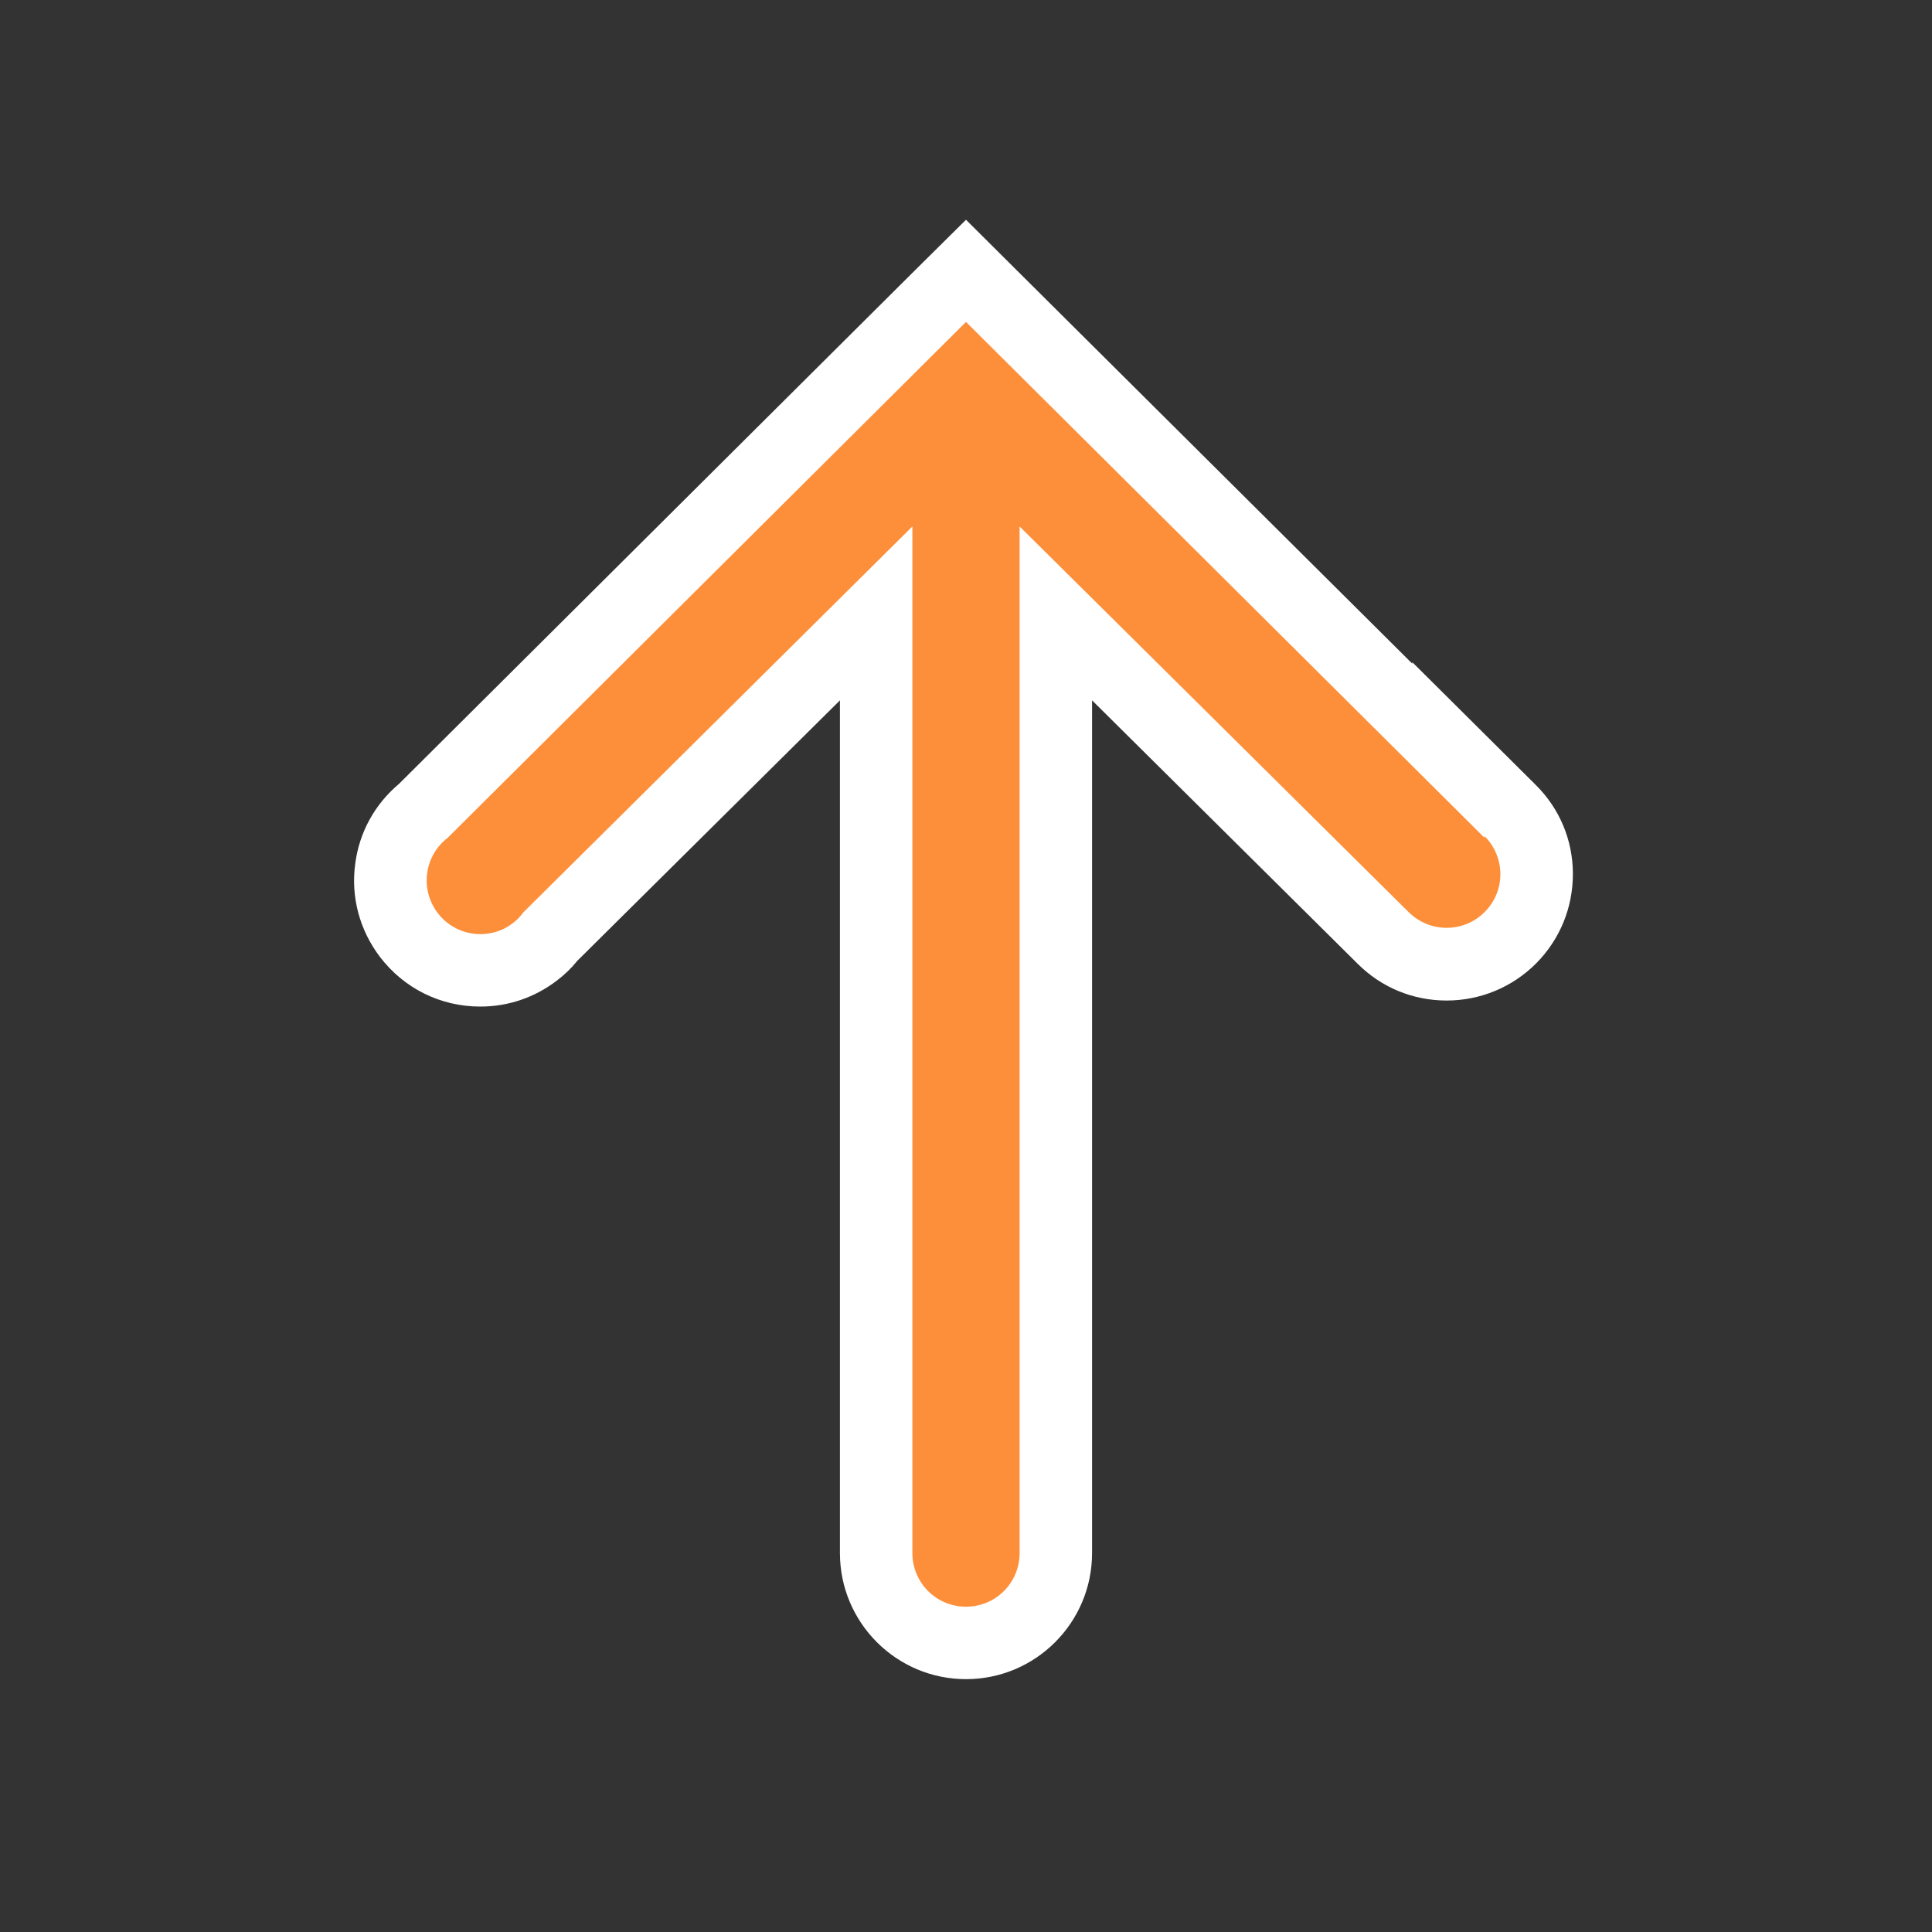
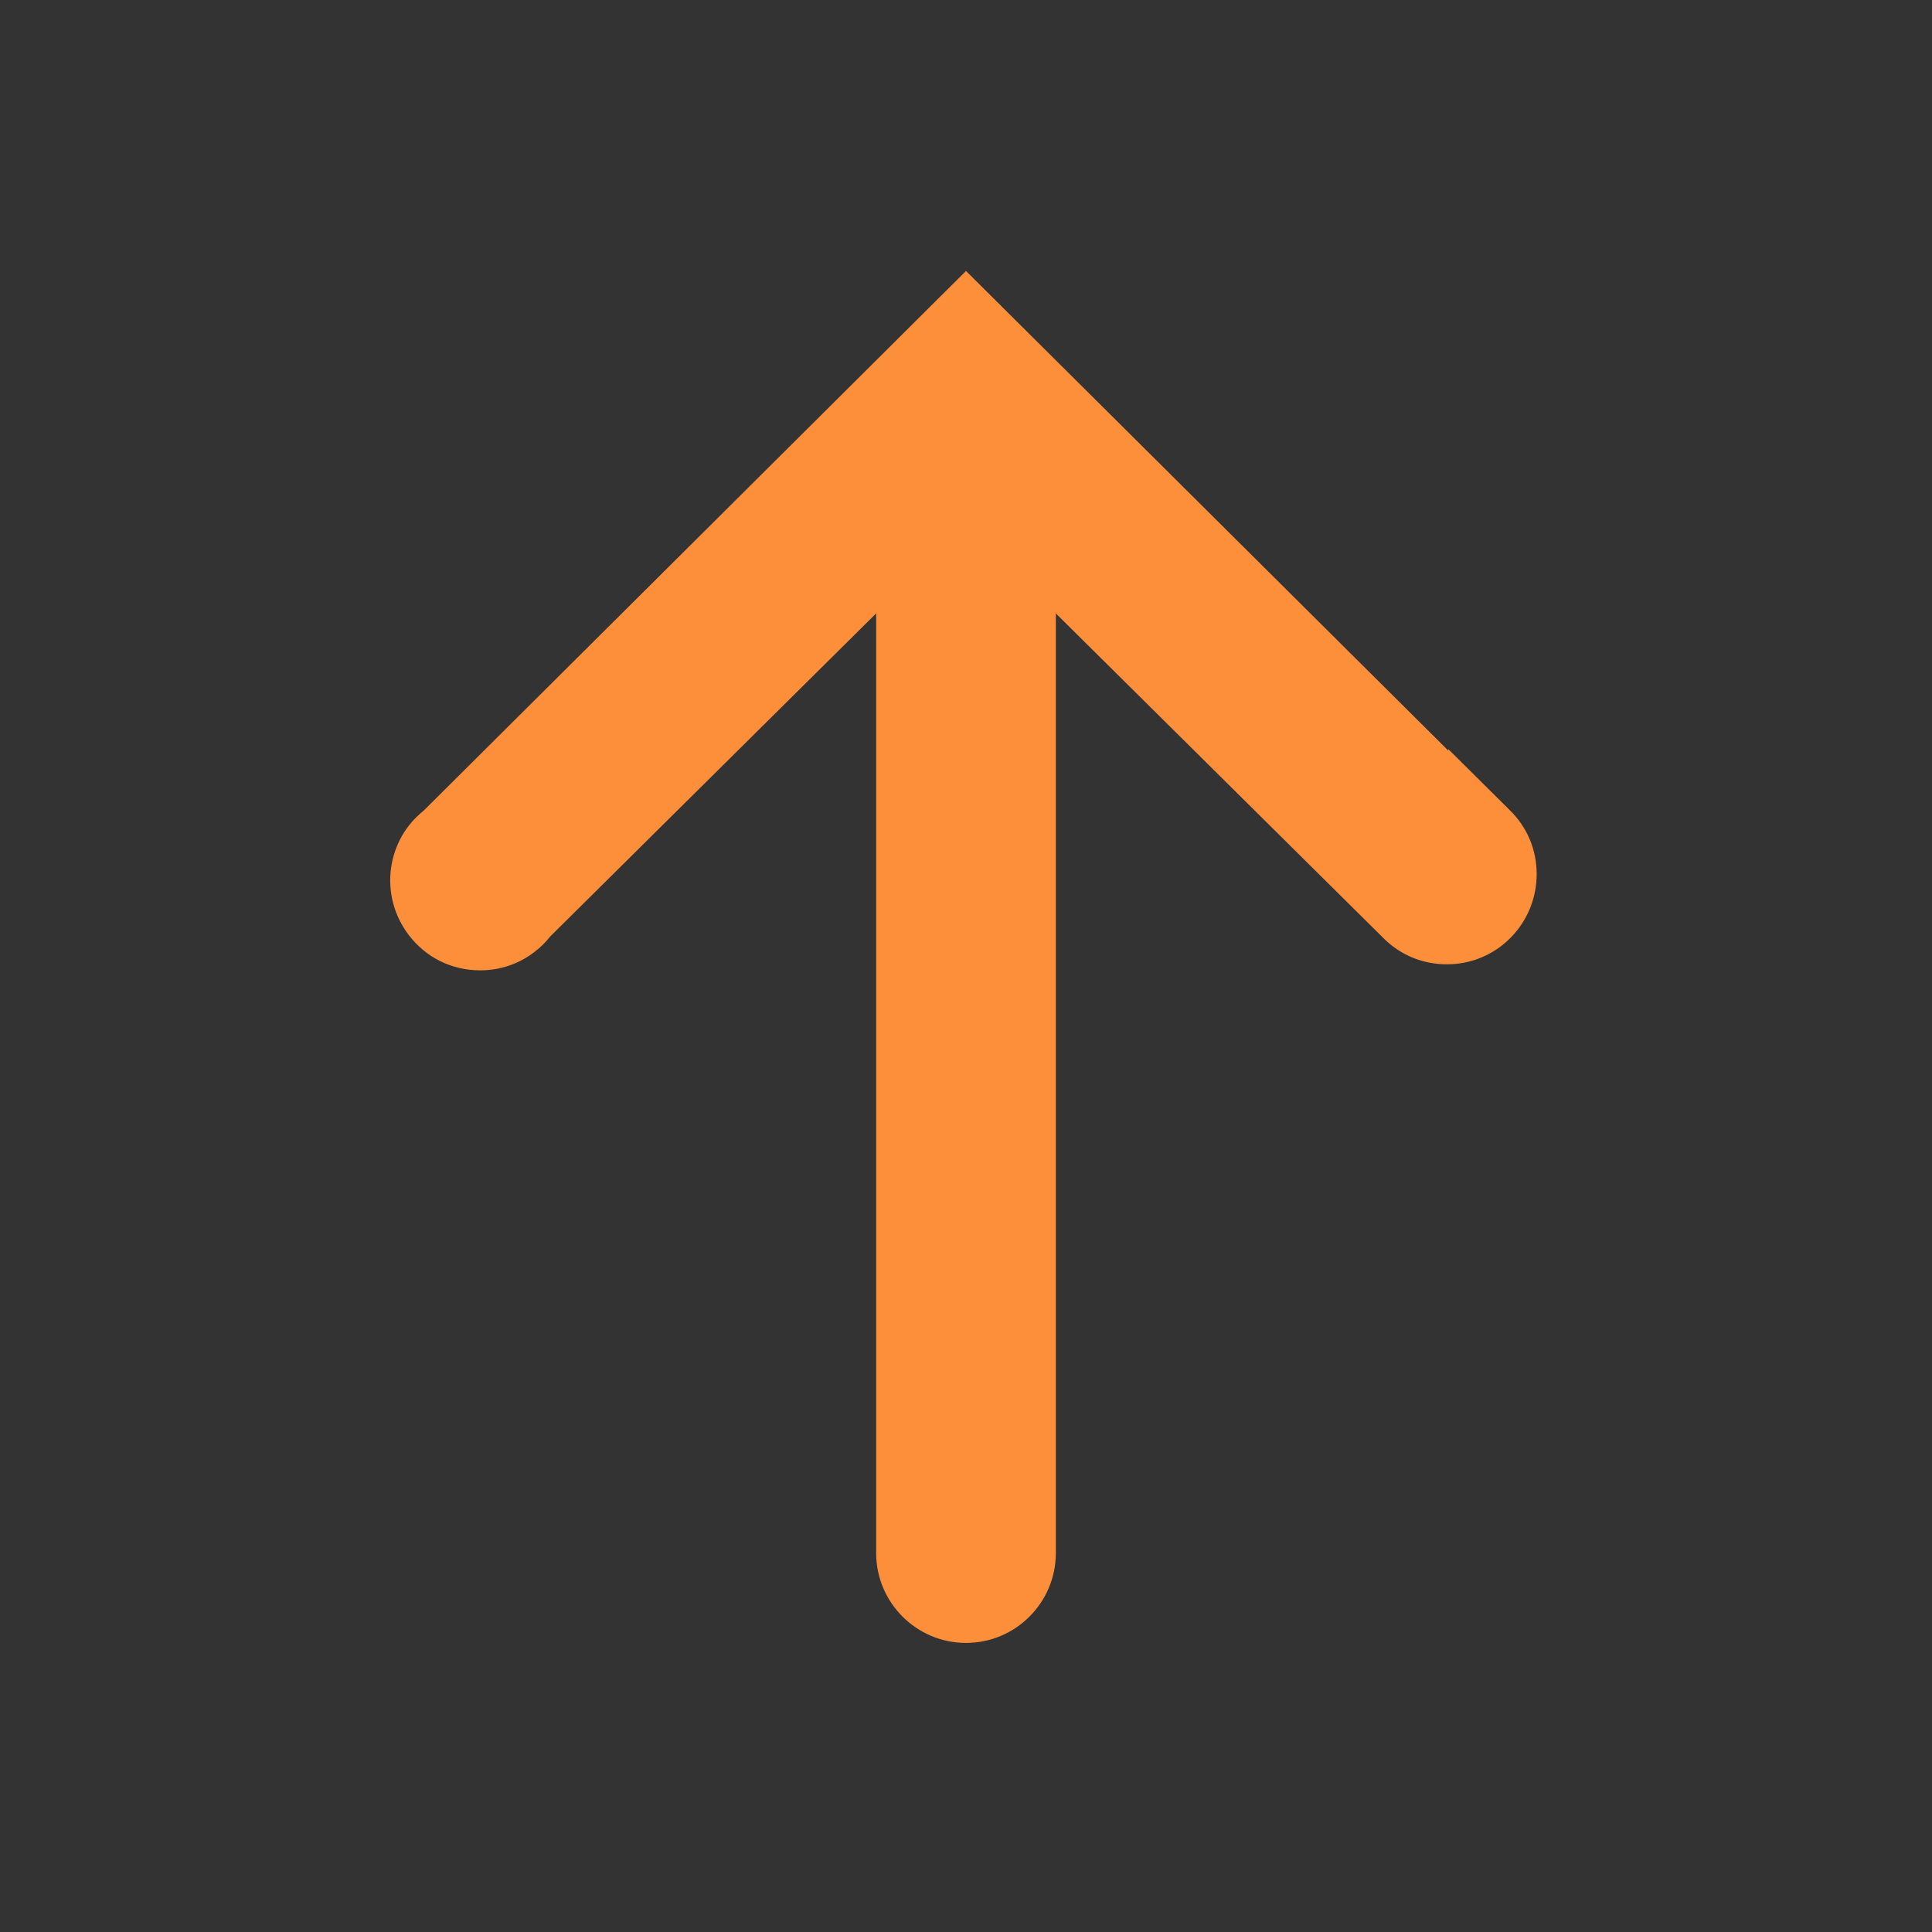
<svg xmlns="http://www.w3.org/2000/svg" version="1.1" id="Слой_1" x="0px" y="0px" viewBox="0 0 800 800" style="enable-background:new 0 0 800 800;" xml:space="preserve">
  <rect x="0" y="0" width="800" height="800" fill="#333333" stroke="none" />
  <style type="text/css"> .st0{fill:#FD8F3A;} .st1{fill:#FFFFFF;} </style>
  <g>
    <path class="st0" d="M400,680.3c-20.5,0-37.2-16.7-37.2-37.2V254L227.9,387.7c-1.9,2.4-4.1,4.6-6.6,6.5c-6.5,5-14.3,7.6-22.5,7.6 c-11.7,0-22.5-5.3-29.6-14.7c-6-7.9-8.6-17.7-7.3-27.5c1.3-9.5,6-17.9,13.5-23.9L400,112.2l199.7,198.6v-0.6l25.6,25.4 c7.1,7,11,16.3,11,26.3c0,9.9-3.8,19.3-10.8,26.4c-7,7.1-16.4,11-26.4,11c-9.9,0-19.2-3.8-26.2-10.8L437.2,254v389.1 C437.2,663.6,420.5,680.3,400,680.3z" />
    <g>
-       <path class="st1" d="M400,133.3l214.7,213.6v-0.7c8.7,8.7,8.8,22.7,0.1,31.4c-4.3,4.4-10.1,6.6-15.8,6.6c-5.7,0-11.3-2.2-15.7-6.5 L422.2,218v425.1c0,12.3-9.9,22.2-22.2,22.2c-12.3,0-22.2-9.9-22.2-22.2V218L216.7,377.8c-1.2,1.7-2.7,3.2-4.4,4.5 c-4,3.1-8.8,4.5-13.4,4.5c-6.7,0-13.3-3-17.7-8.8c-7.4-9.8-5.5-23.7,4.2-31.1L400,133.3 M400,91l-21.2,21L165.3,324.5 c-10,8.4-16.5,20-18.2,33.1c-1.9,13.8,1.8,27.5,10.2,38.6c10,13.1,25.1,20.6,41.6,20.6c11.5,0,22.4-3.7,31.6-10.7 c3.2-2.4,6.1-5.2,8.6-8.3L347.8,290v353.1c0,28.8,23.4,52.2,52.2,52.2c28.8,0,52.2-23.4,52.2-52.2V290l110,109.1 c9.8,9.8,22.9,15.2,36.8,15.2c14,0,27.2-5.5,37.1-15.4c9.8-9.9,15.2-23,15.2-37c0-14-5.5-27.1-15.4-36.9l-51.1-50.8v0.6 L421.2,112.1L400,91L400,91z" />
-     </g>
+       </g>
  </g>
</svg>